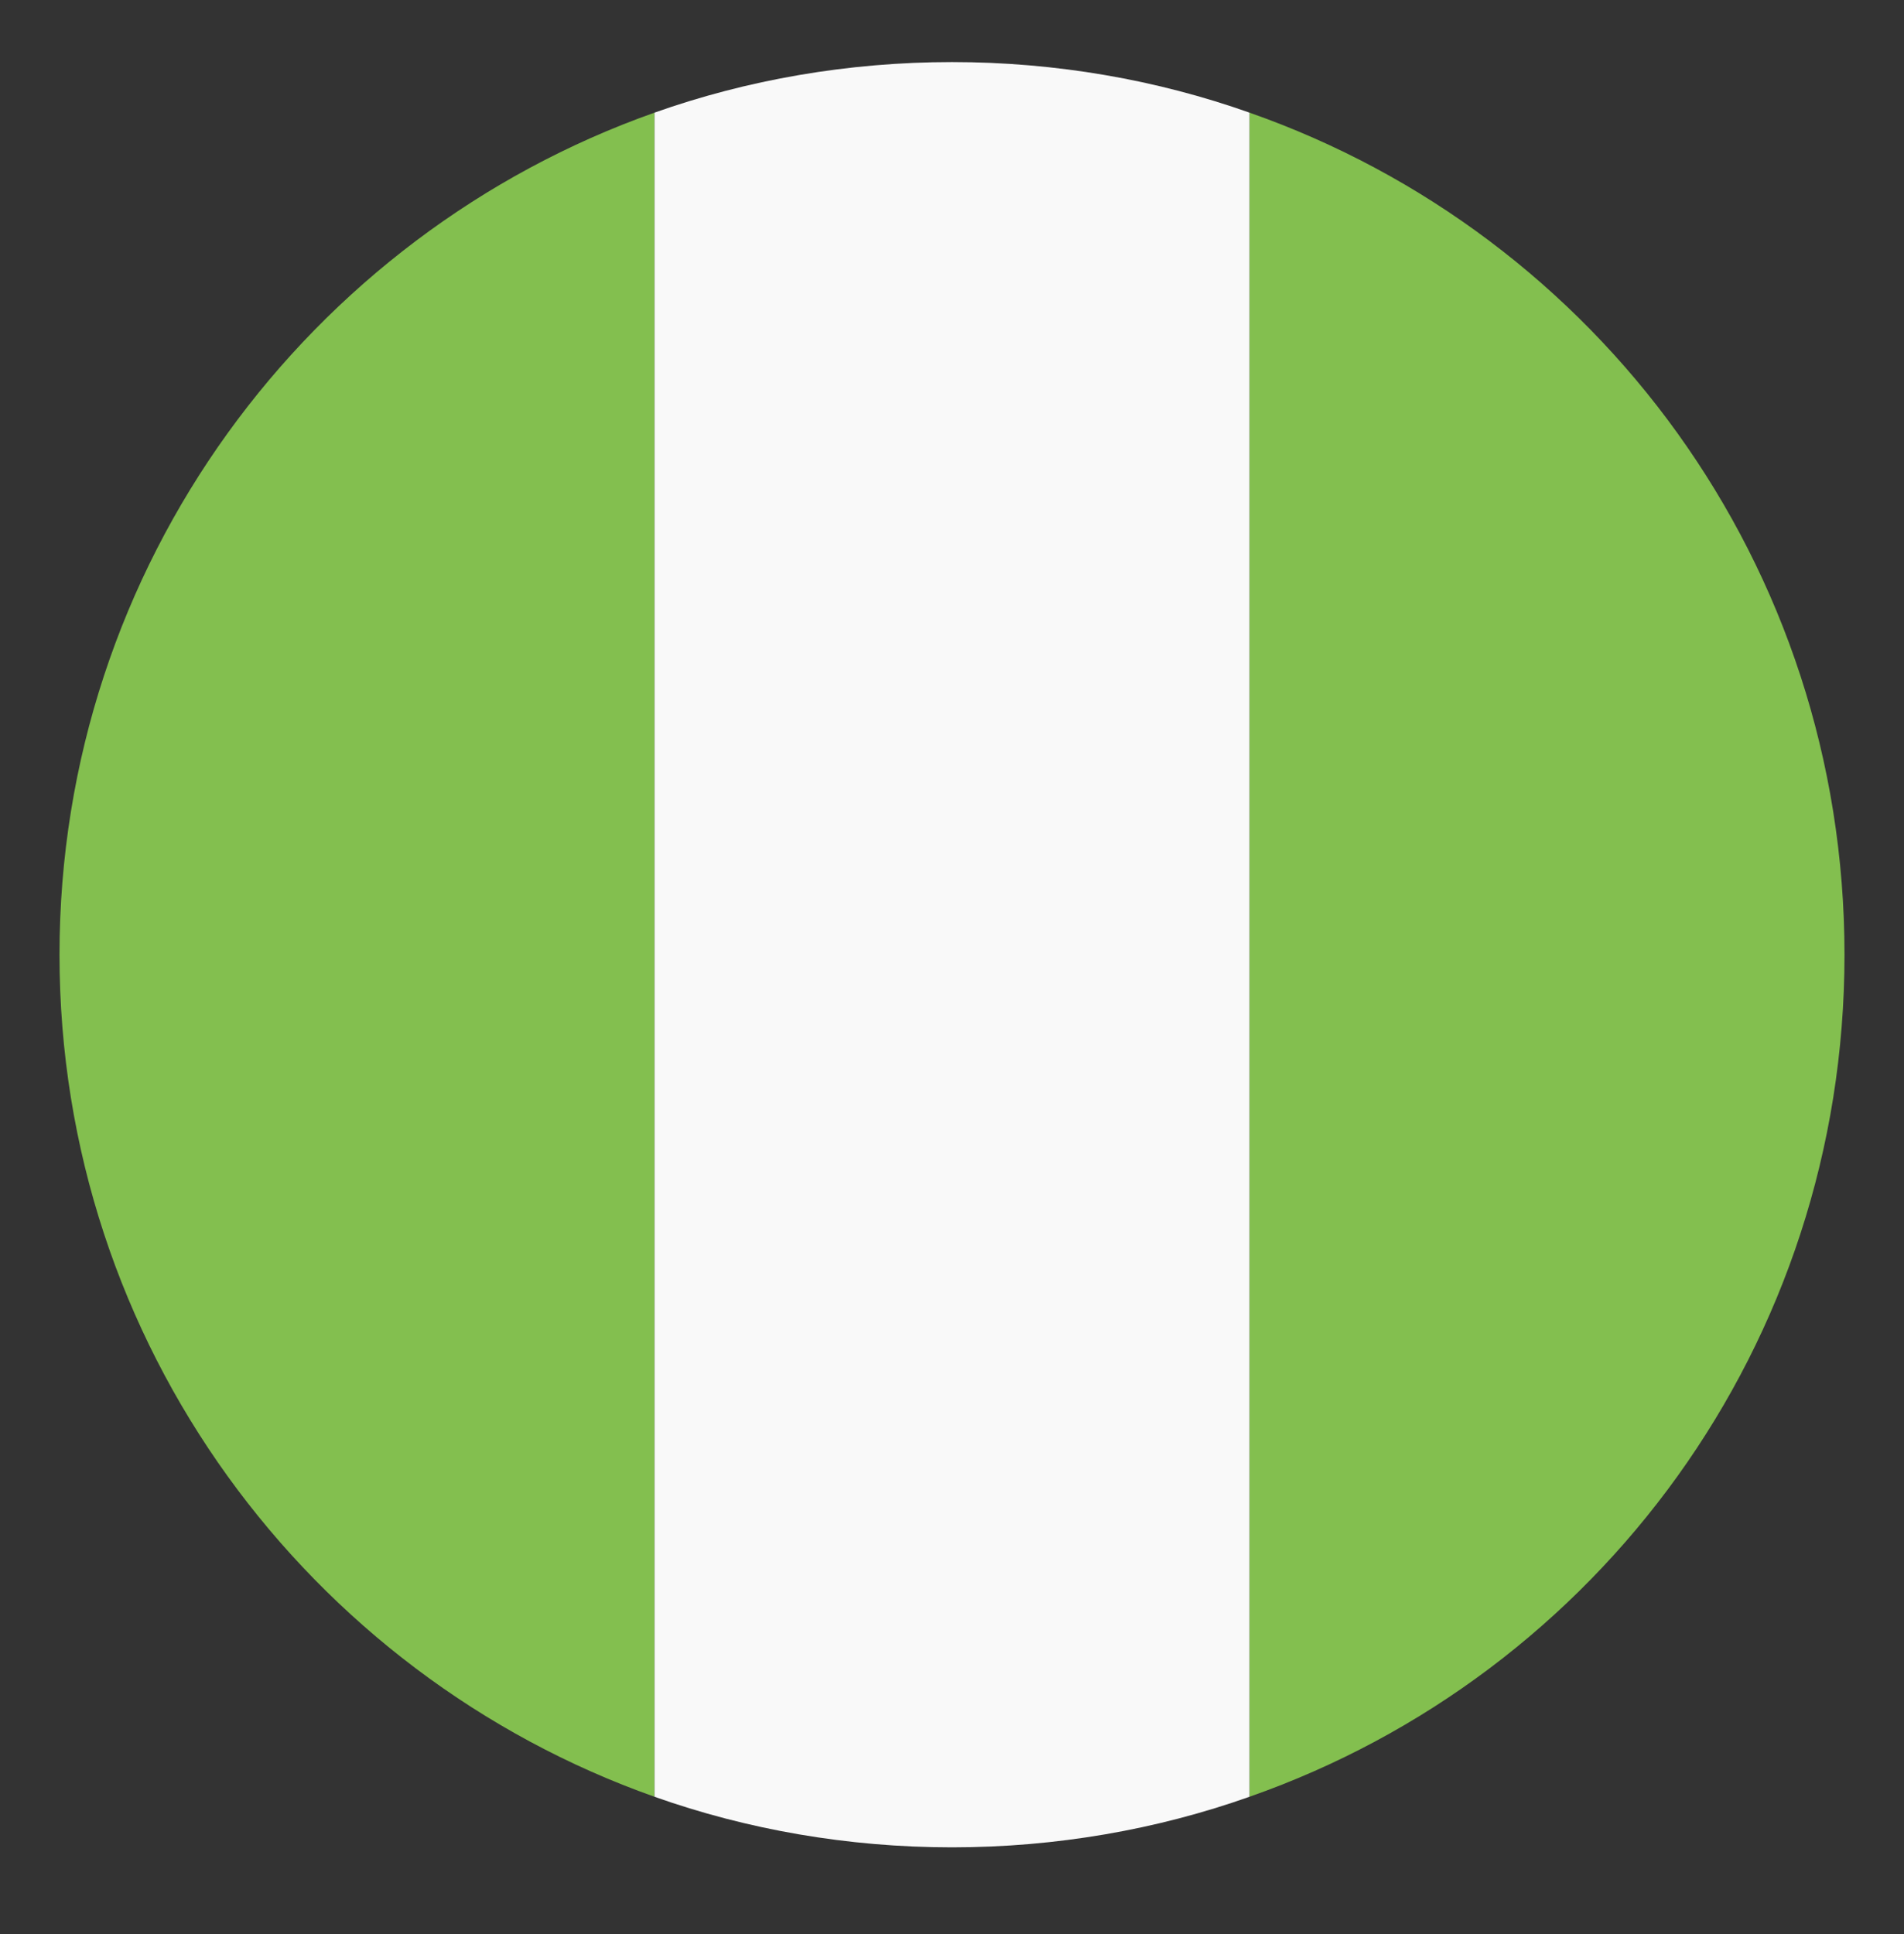
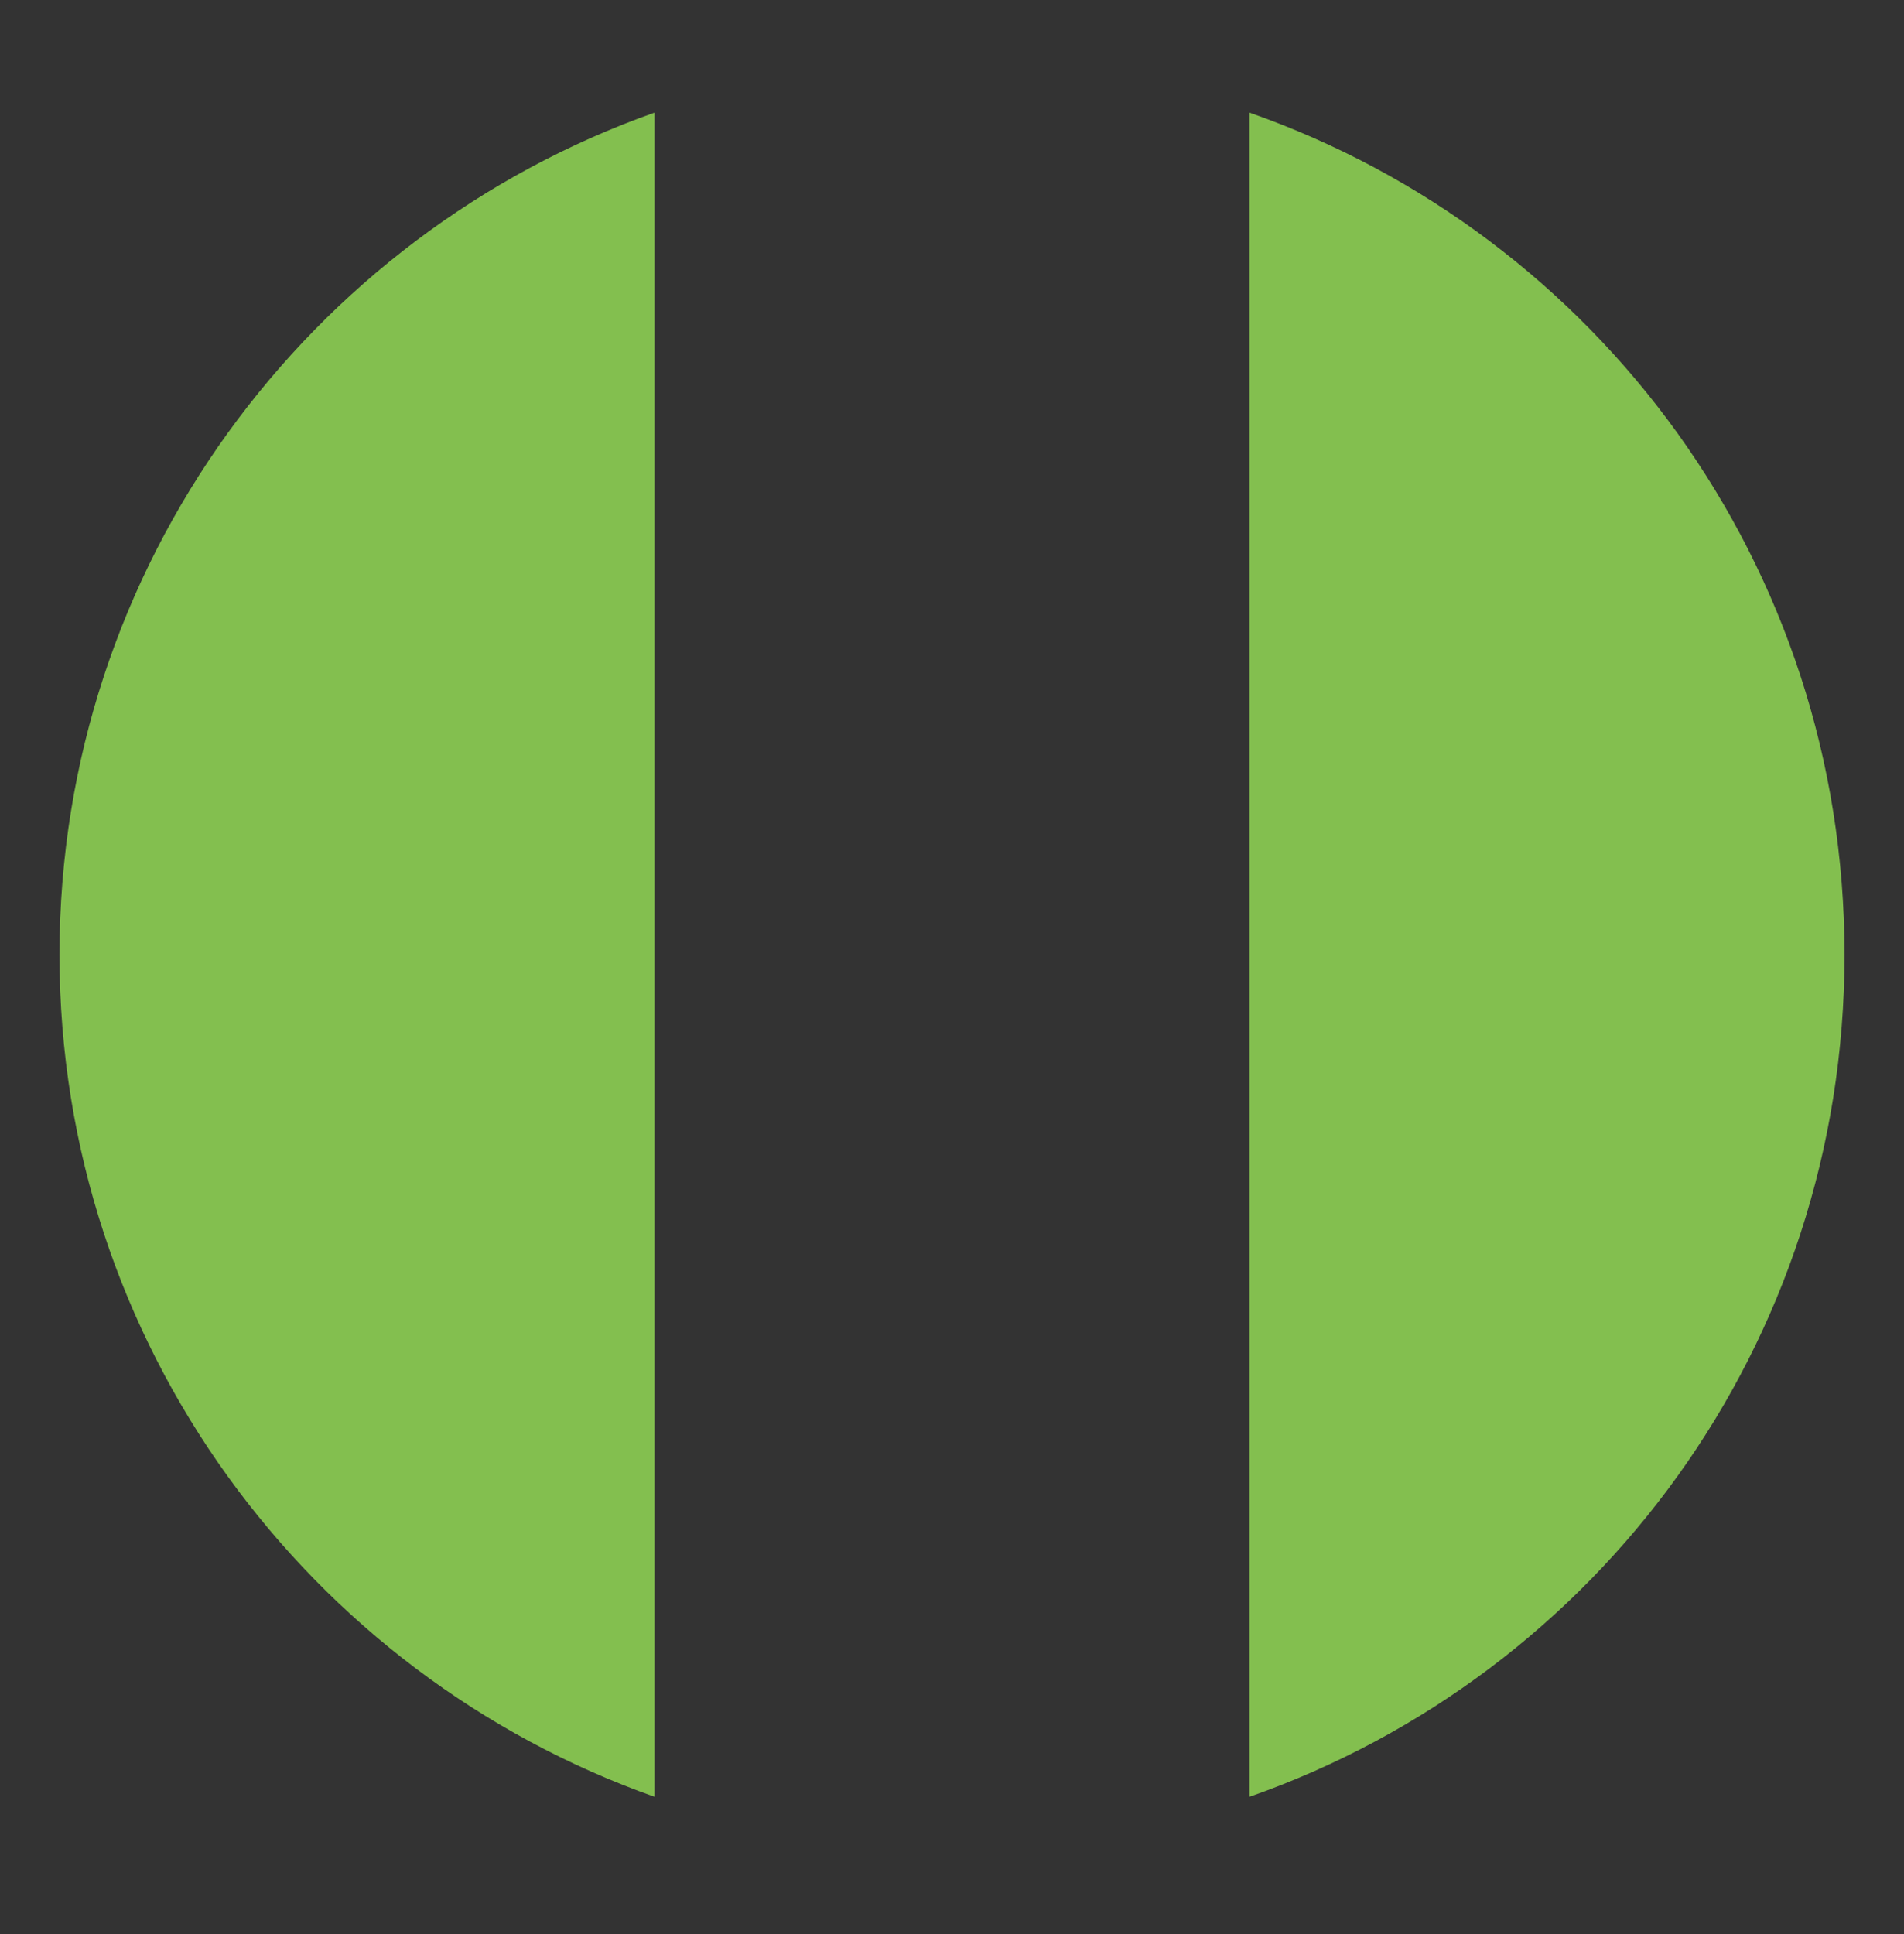
<svg xmlns="http://www.w3.org/2000/svg" width="64" height="65" viewBox="0 0 64 65" fill="none">
  <rect x="0" y="0" width="64" height="65" fill="#333333" stroke="none" />
  <path d="M2 32.086C2 45.186 10.4 56.286 22 60.386V3.786C10.4 7.886 2 18.986 2 32.086ZM62 32.086C62 18.986 53.7 7.886 42 3.786V60.386C53.7 56.286 62 45.186 62 32.086Z" fill="#83BF4F" />
-   <path d="M22 60.386C25.1 61.486 28.5 62.086 32 62.086C35.5 62.086 38.9 61.486 42 60.386V3.786C38.9 2.686 35.5 2.086 32 2.086C28.5 2.086 25.1 2.686 22 3.786V60.386Z" fill="#F9F9F9" />
</svg>